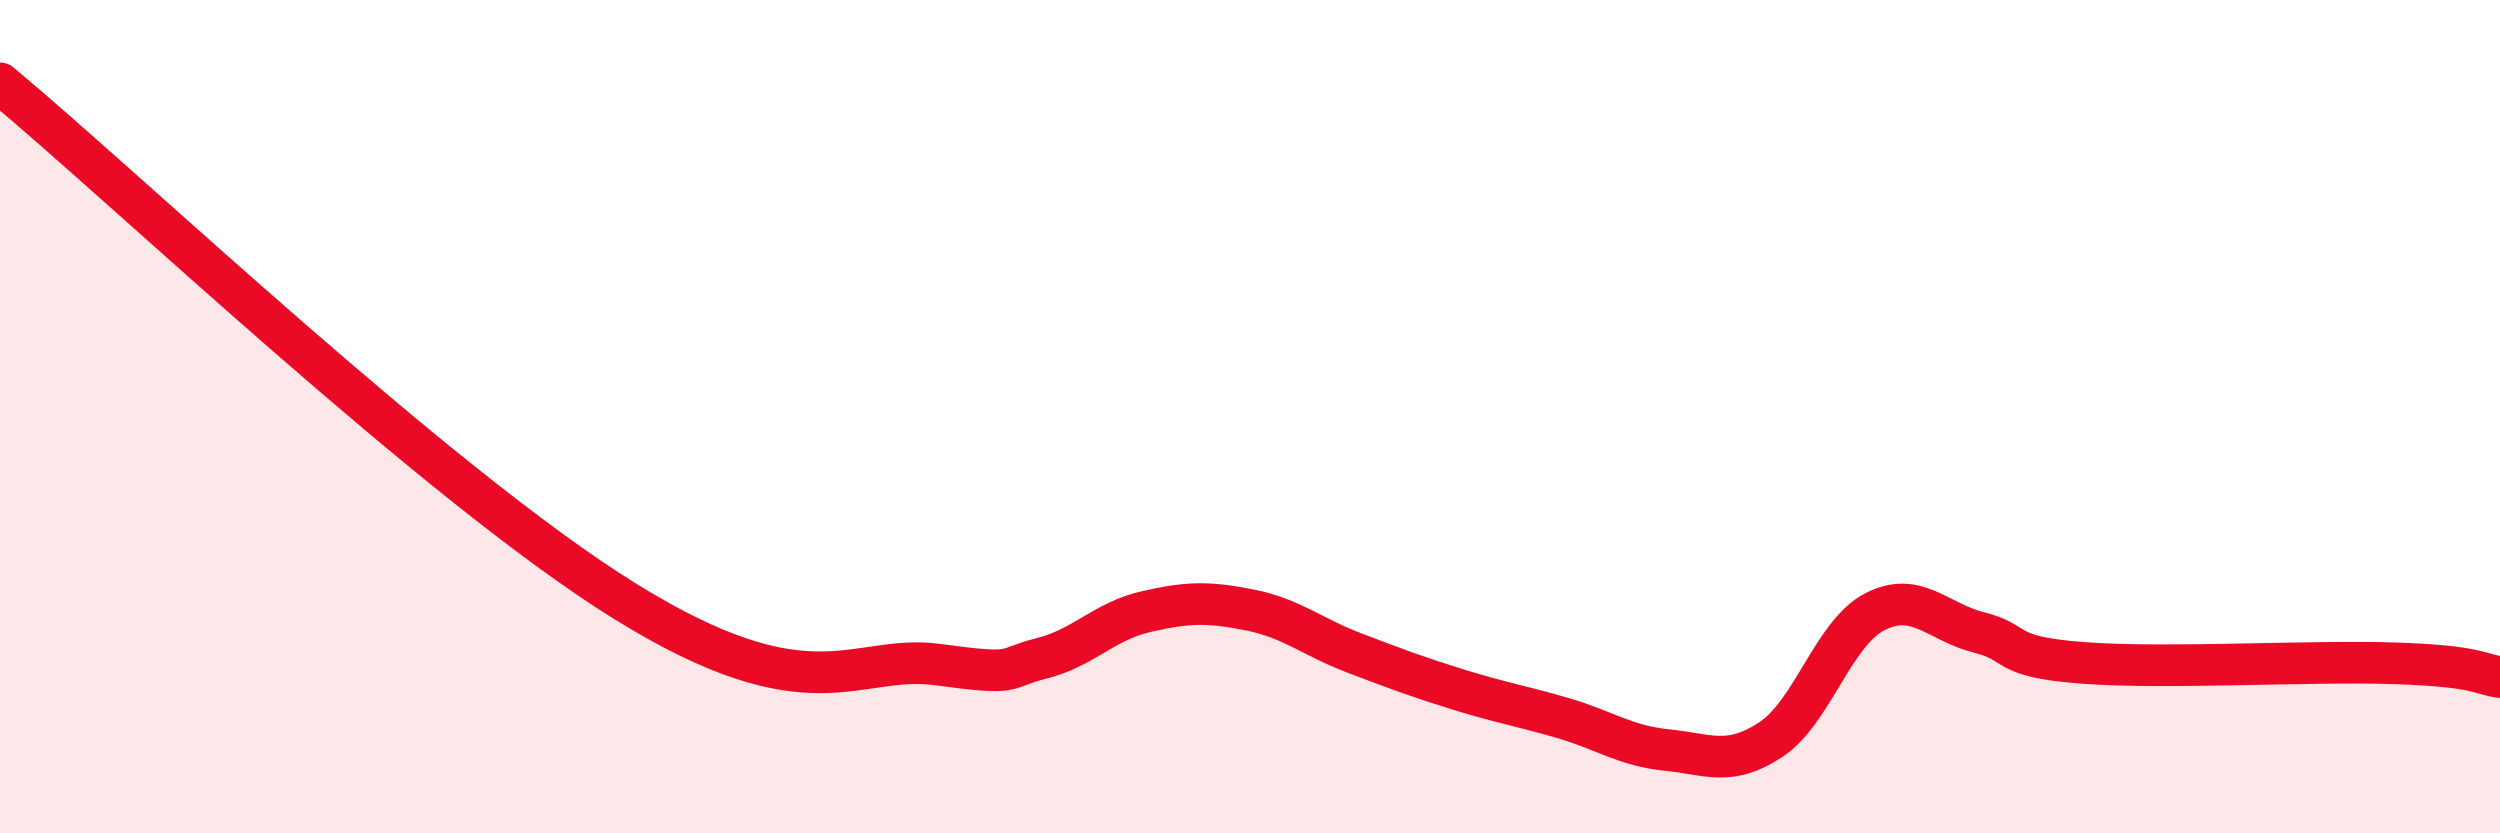
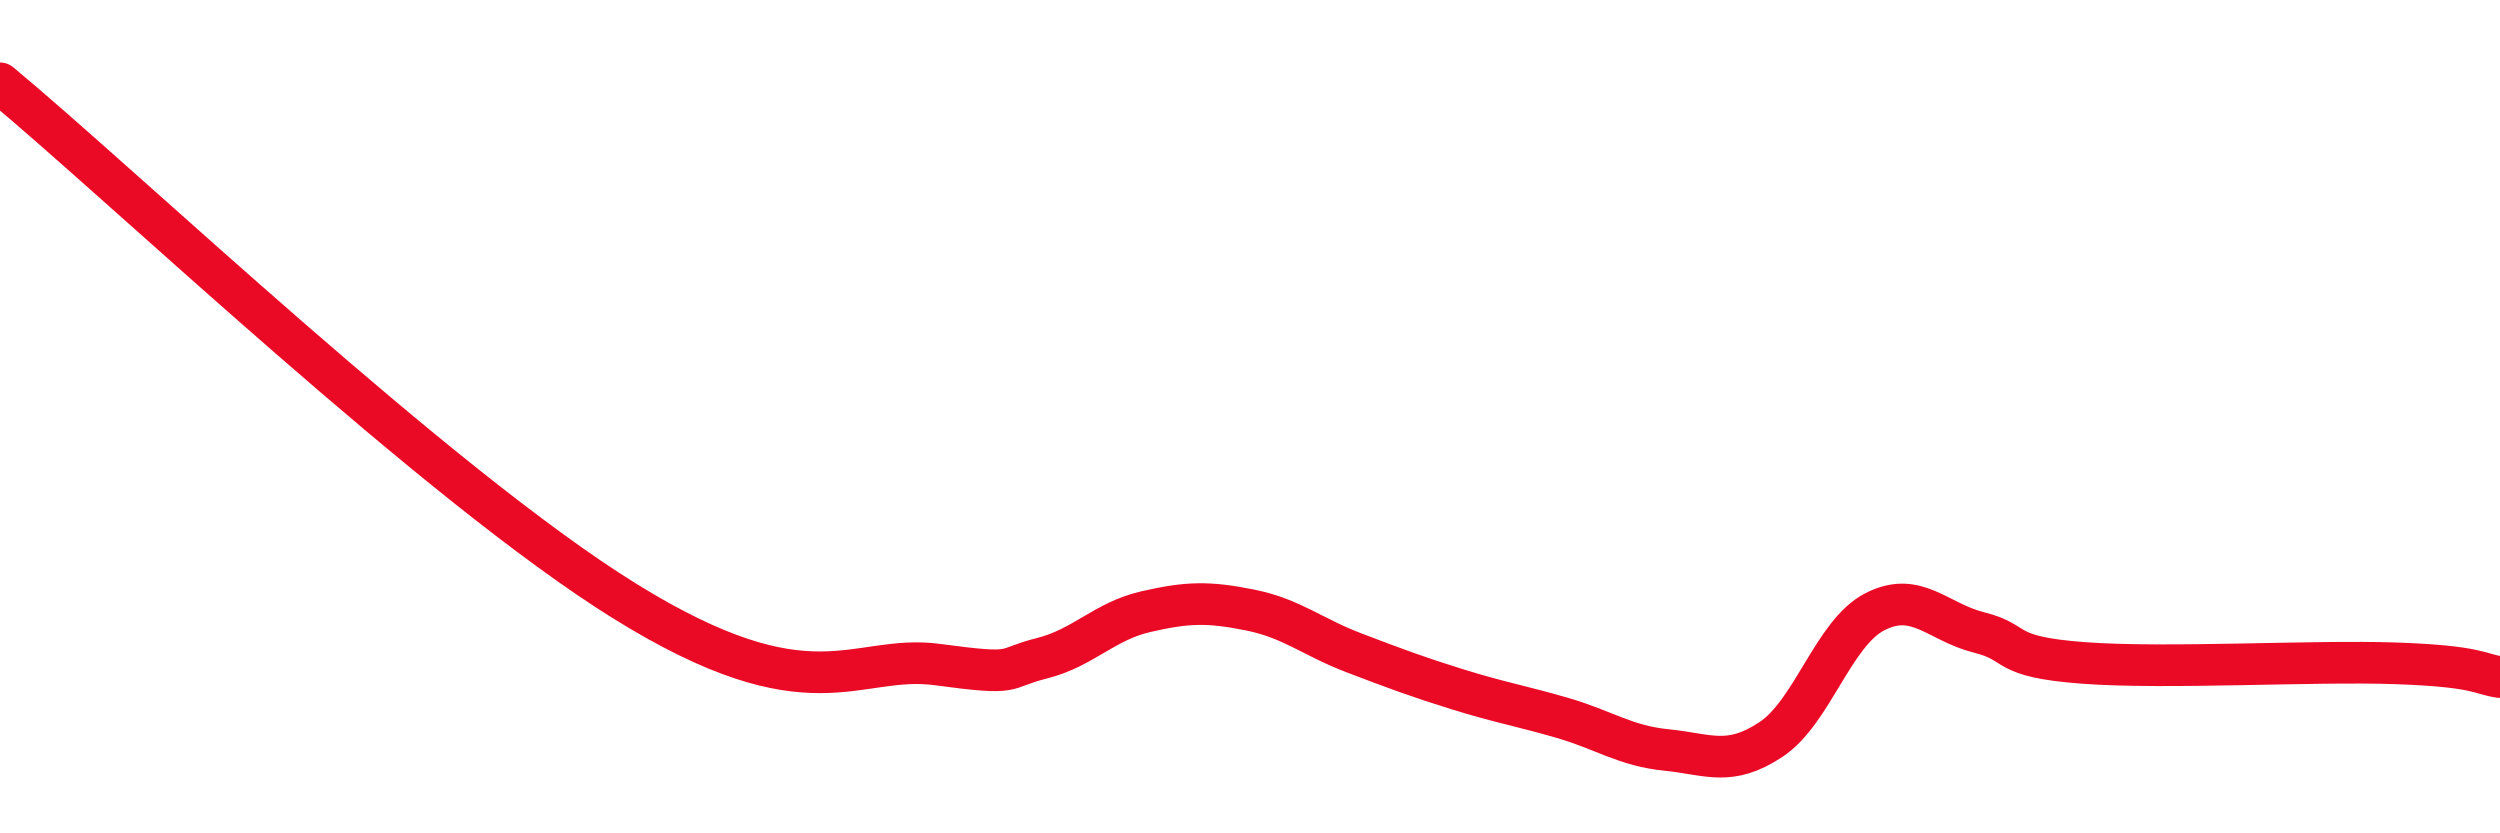
<svg xmlns="http://www.w3.org/2000/svg" width="60" height="20" viewBox="0 0 60 20">
-   <path d="M 0,2 C 3,4.49 10.5,11.64 15,14.43 C 19.5,17.22 20.5,15.68 22.5,15.95 C 24.5,16.22 24,16.05 25,15.8 C 26,15.55 26.5,14.91 27.5,14.68 C 28.5,14.45 29,14.44 30,14.64 C 31,14.84 31.5,15.29 32.5,15.67 C 33.5,16.05 34,16.24 35,16.55 C 36,16.86 36.5,16.94 37.5,17.23 C 38.5,17.52 39,17.9 40,18 C 41,18.1 41.5,18.41 42.5,17.75 C 43.5,17.09 44,15.19 45,14.68 C 46,14.17 46.5,14.93 47.5,15.18 C 48.5,15.43 48,15.76 50,15.91 C 52,16.06 55.5,15.85 57.5,15.92 C 59.5,15.99 59.5,16.18 60,16.25L60 20L0 20Z" fill="#EB0A25" opacity="0.1" stroke-linecap="round" stroke-linejoin="round" />
  <path d="M 0,2 C 3,4.49 10.5,11.64 15,14.43 C 19.5,17.22 20.5,15.68 22.5,15.95 C 24.5,16.22 24,16.05 25,15.8 C 26,15.55 26.5,14.91 27.5,14.68 C 28.5,14.45 29,14.44 30,14.64 C 31,14.84 31.5,15.29 32.5,15.67 C 33.5,16.05 34,16.24 35,16.55 C 36,16.86 36.5,16.94 37.5,17.23 C 38.5,17.52 39,17.9 40,18 C 41,18.1 41.5,18.41 42.5,17.75 C 43.5,17.09 44,15.19 45,14.68 C 46,14.17 46.5,14.93 47.5,15.18 C 48.5,15.43 48,15.76 50,15.91 C 52,16.06 55.5,15.85 57.5,15.92 C 59.5,15.99 59.5,16.18 60,16.25" stroke="#EB0A25" stroke-width="1" fill="none" stroke-linecap="round" stroke-linejoin="round" />
</svg>